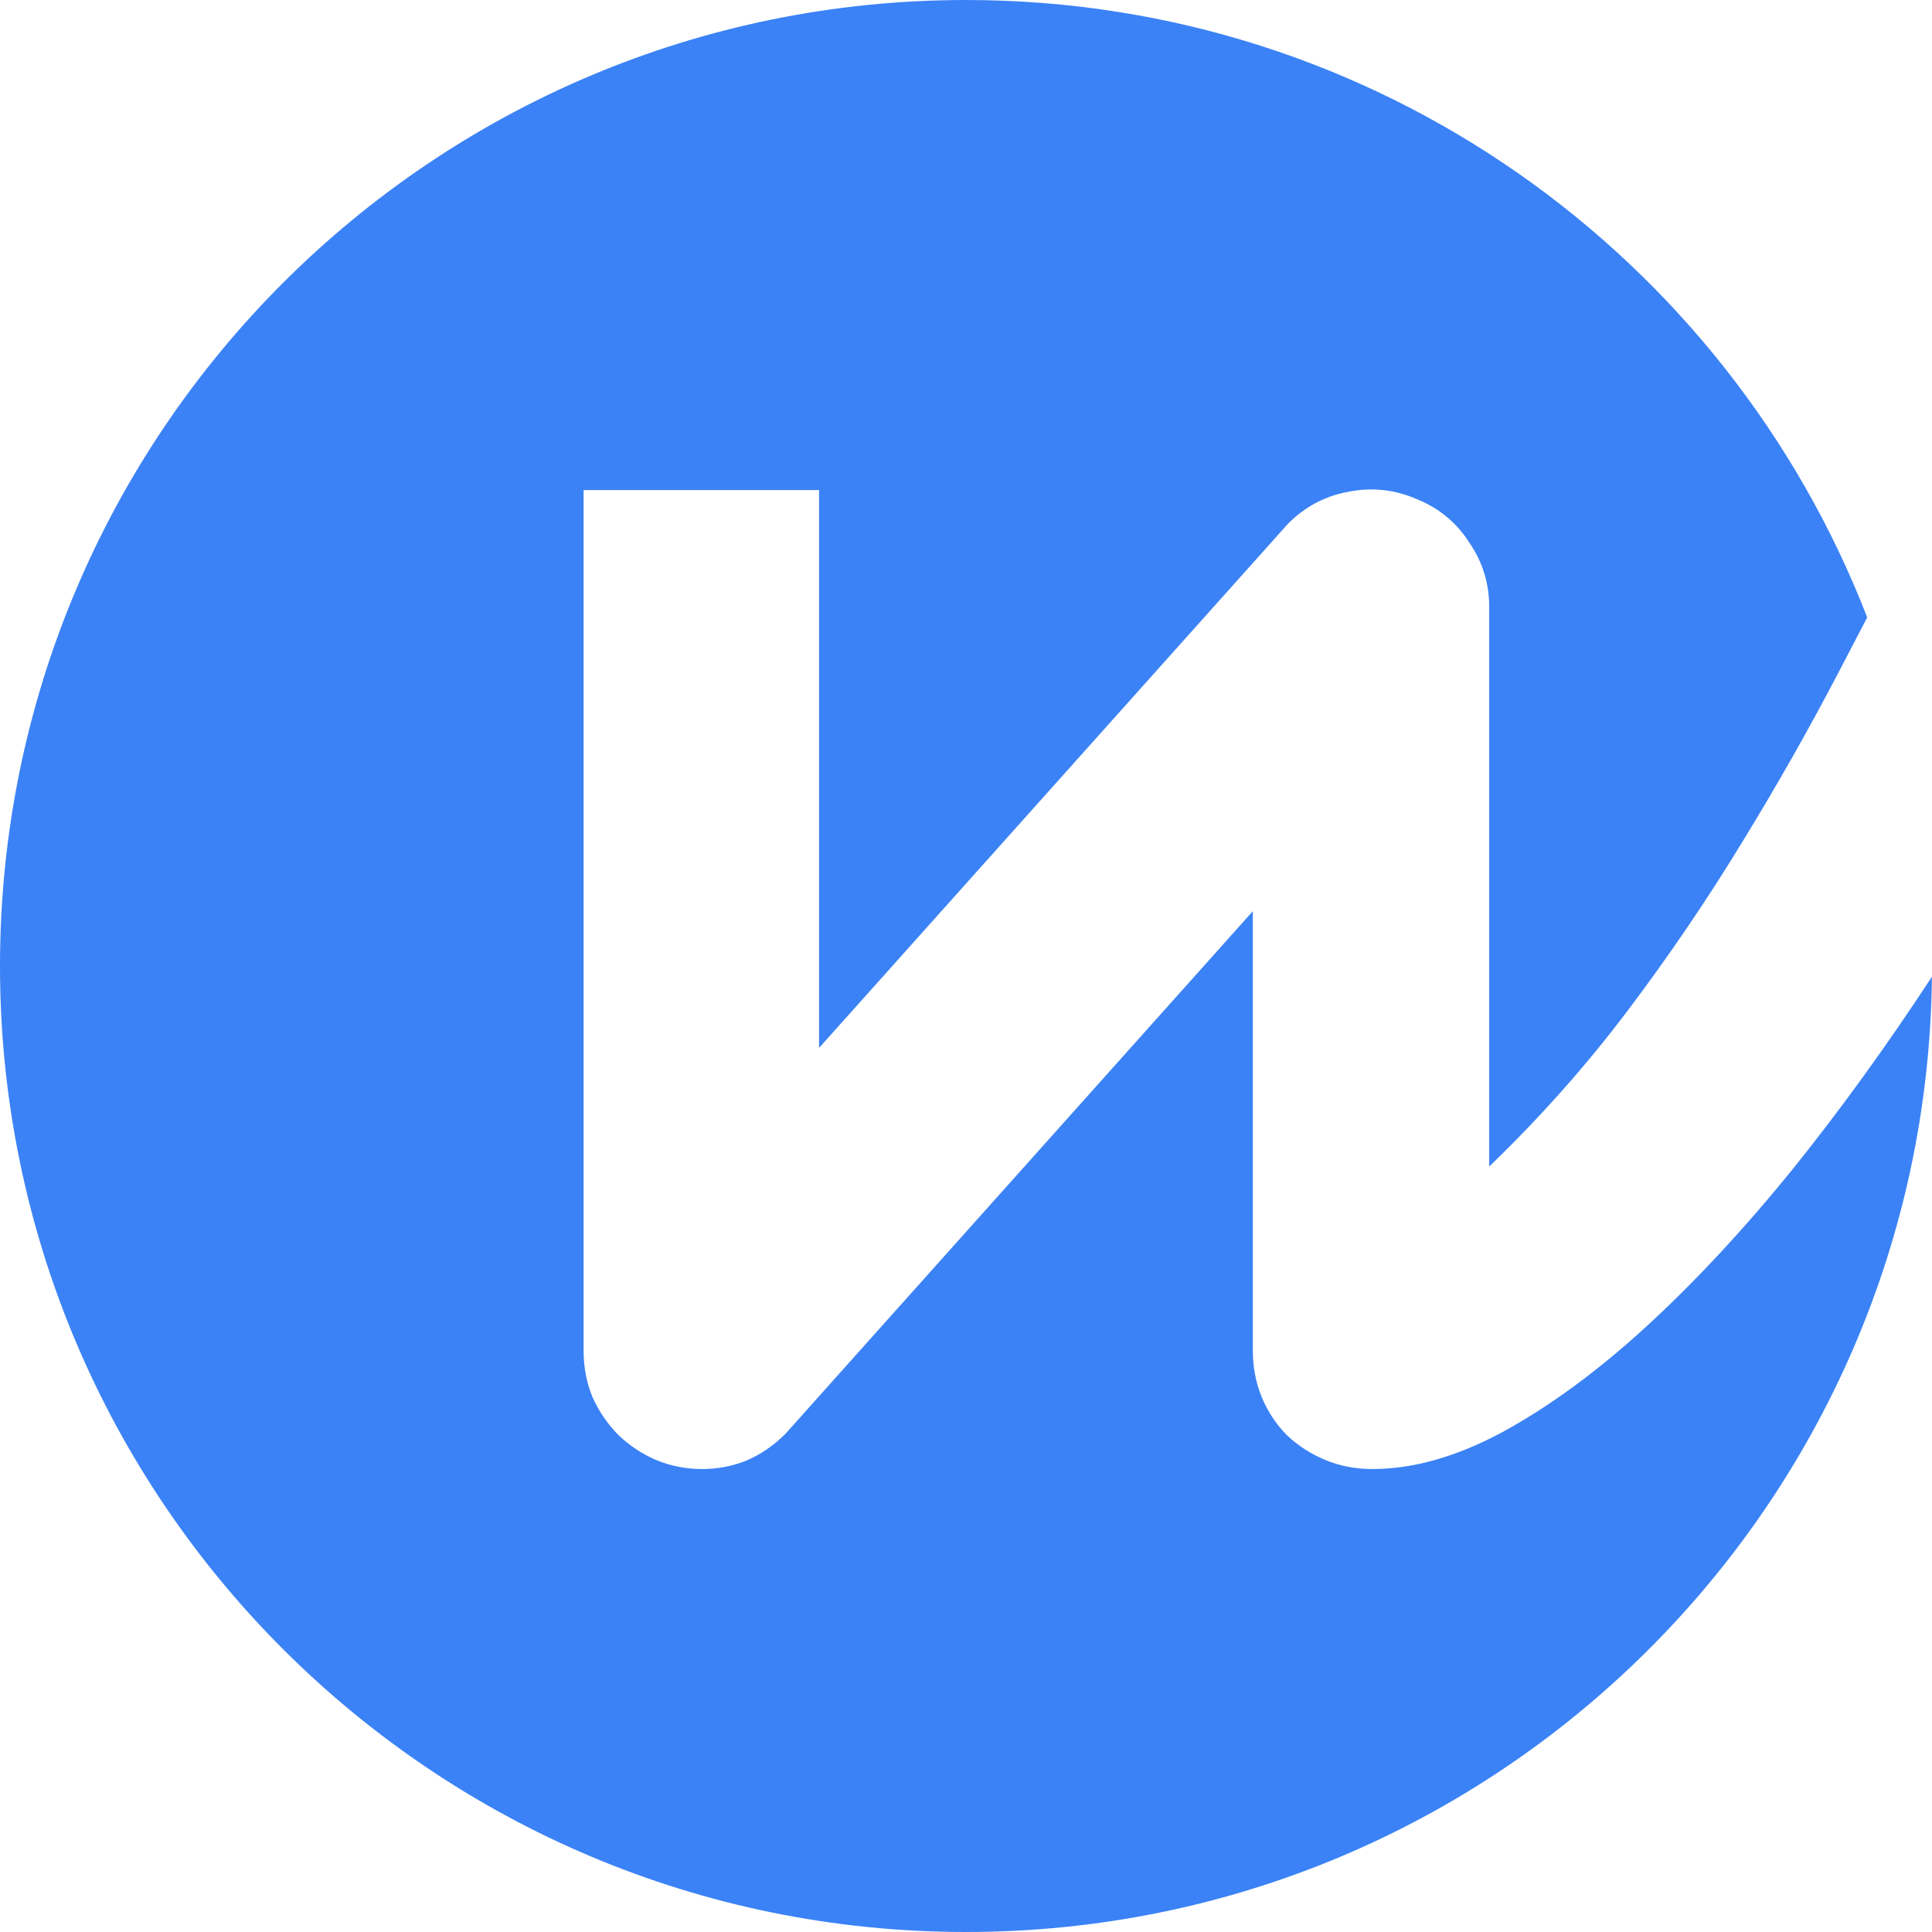
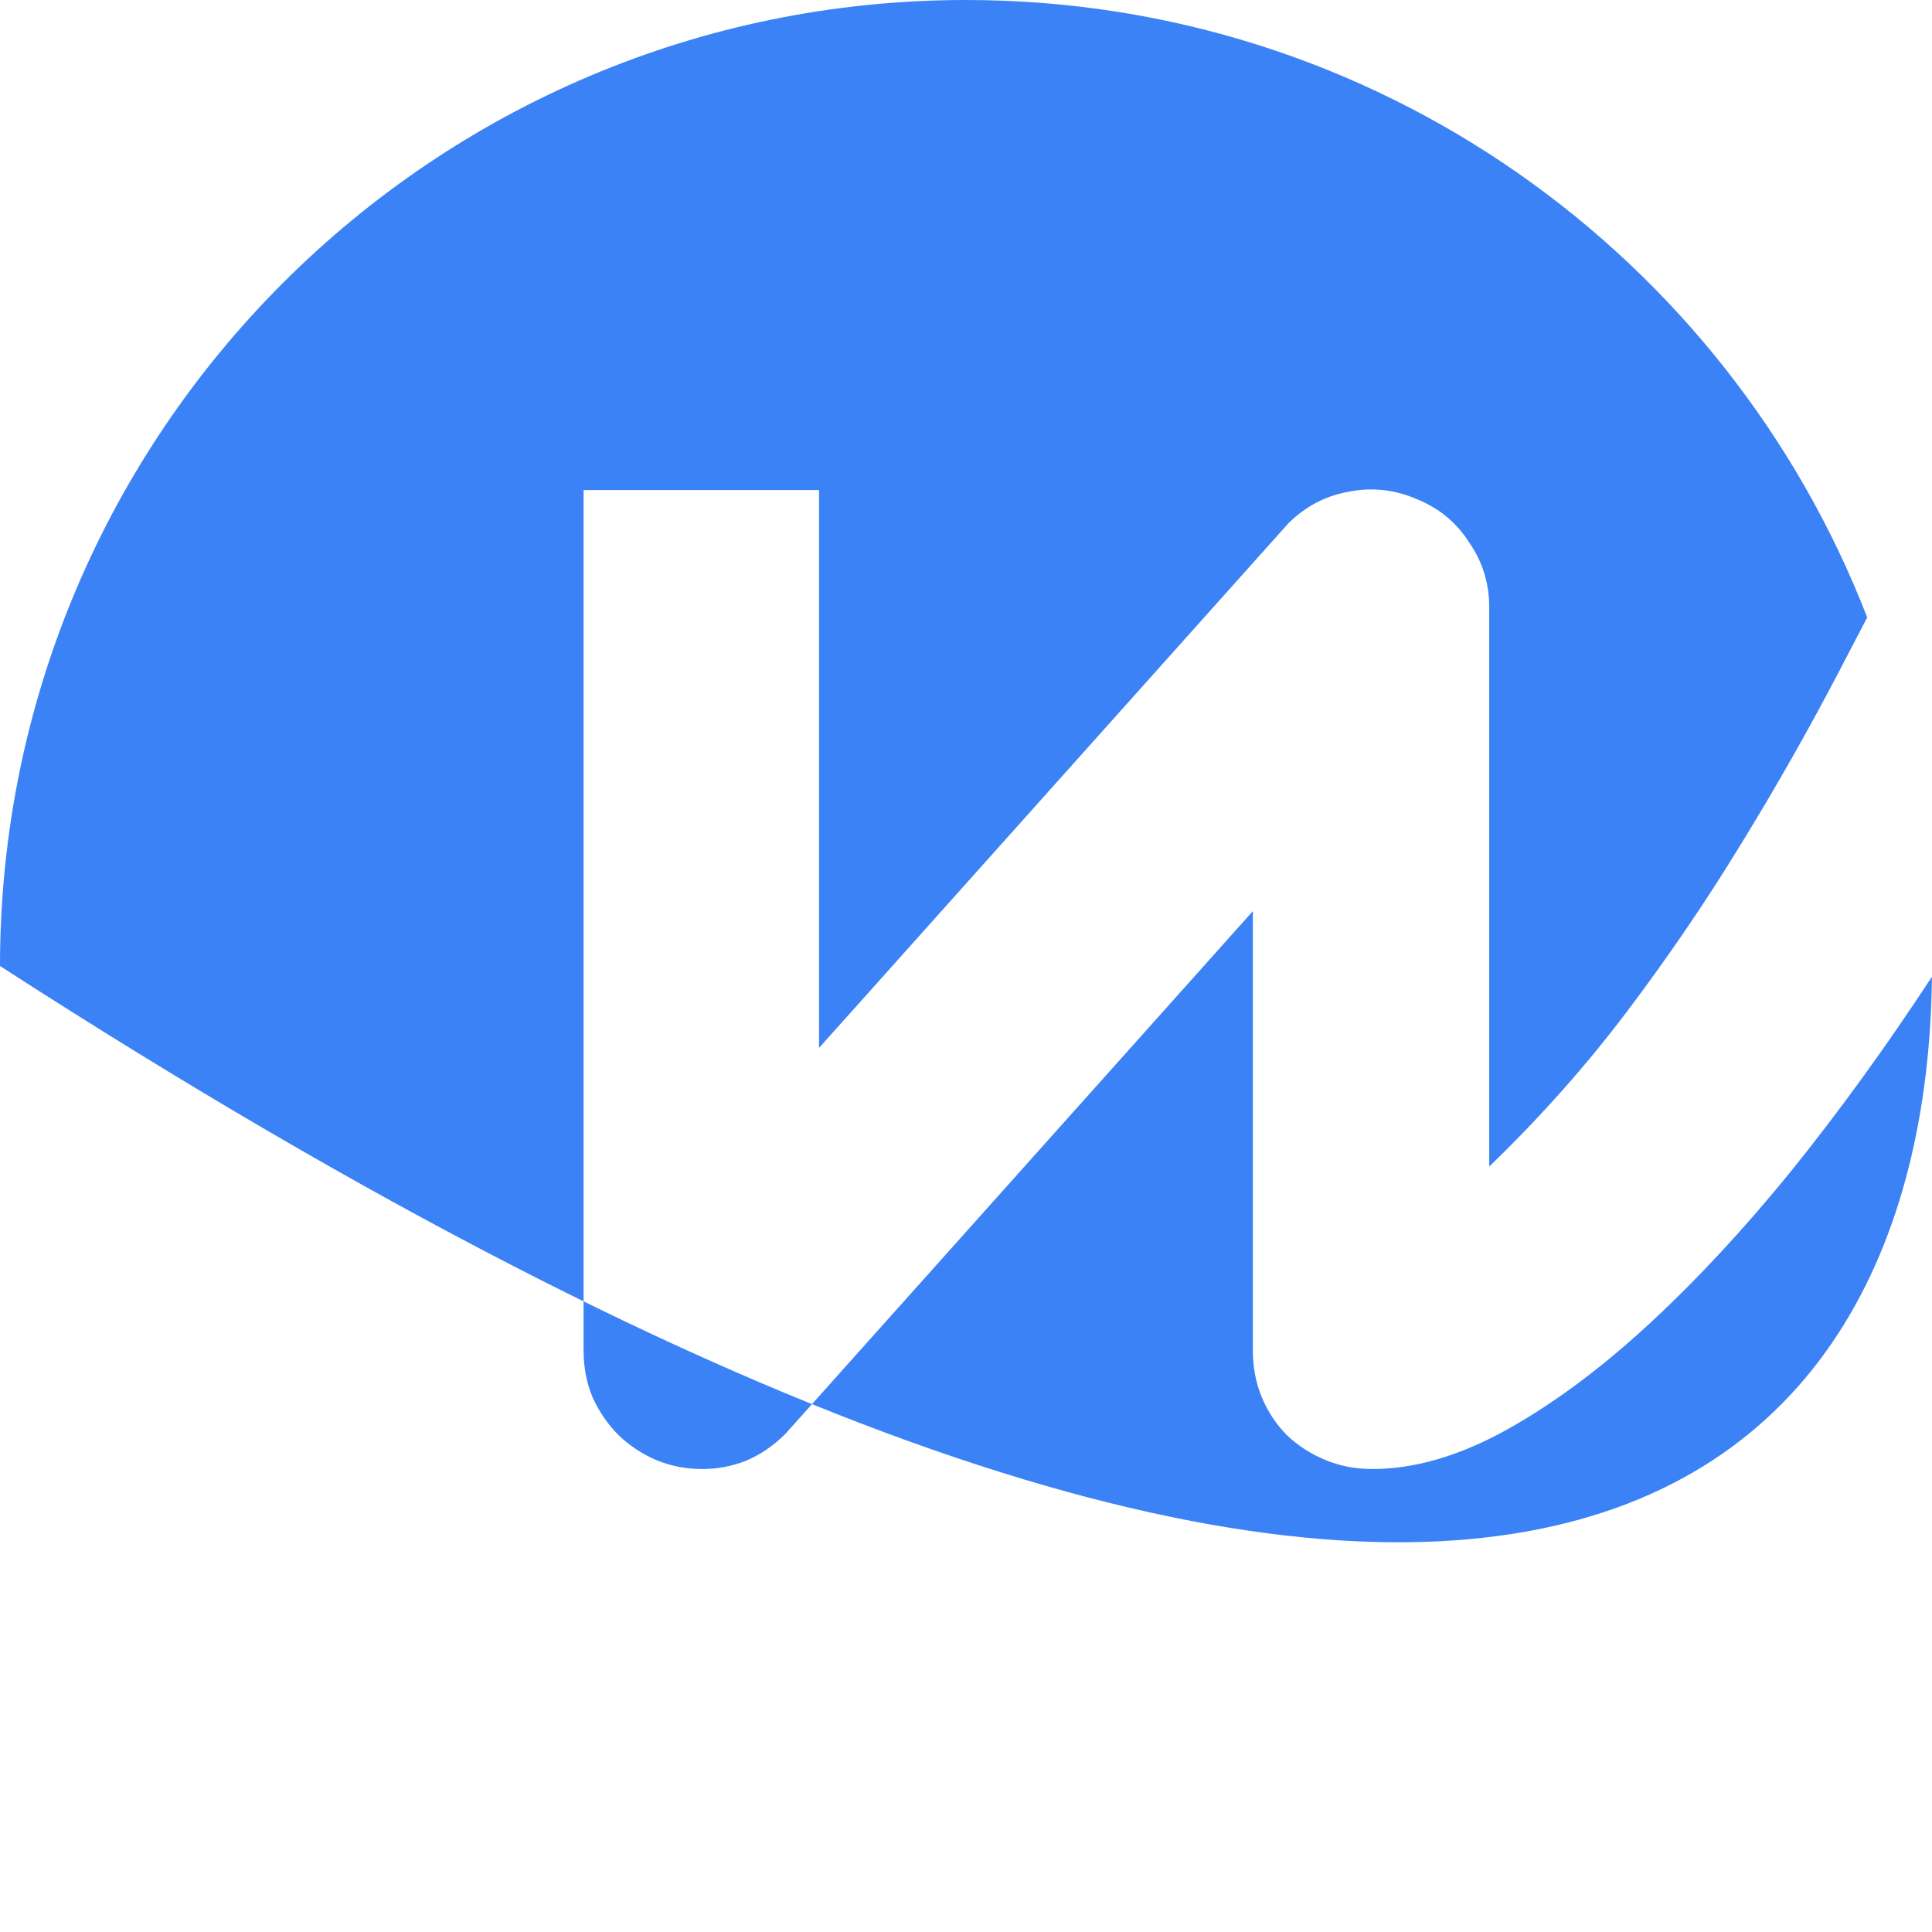
<svg xmlns="http://www.w3.org/2000/svg" width="150" height="150" viewBox="0 0 150 150" fill="none">
-   <path d="M75 0C33.579 0 0 33.579 0 75C0 116.421 33.579 150 75 150C116.144 150 149.549 116.87 149.995 75.832C146.476 81.205 142.869 86.188 139.177 90.781C135.333 95.516 131.513 99.617 127.716 103.086C123.966 106.508 120.286 109.203 116.677 111.172C113.114 113.094 109.739 114.055 106.552 114.055C105.239 114.055 104.02 113.82 102.895 113.352C101.77 112.883 100.786 112.25 99.942 111.453C99.098 110.609 98.442 109.625 97.973 108.5C97.505 107.375 97.27 106.156 97.27 104.844V70.742L60.989 111.312C60.052 112.25 59.02 112.953 57.895 113.422C56.817 113.844 55.692 114.055 54.52 114.055C53.255 114.055 52.059 113.82 50.934 113.352C49.856 112.883 48.895 112.25 48.052 111.453C47.208 110.609 46.528 109.625 46.013 108.5C45.544 107.375 45.309 106.156 45.309 104.844V38.047H63.591V81.359L100.013 40.648C101.325 39.336 102.872 38.516 104.653 38.188C106.481 37.812 108.263 38 109.997 38.75C111.731 39.453 113.091 40.578 114.075 42.125C115.106 43.625 115.622 45.289 115.622 47.117V90.57C119.559 86.773 123.122 82.766 126.309 78.547C129.497 74.328 132.45 69.992 135.169 65.539C137.934 61.039 140.513 56.492 142.903 51.898C143.598 50.576 144.286 49.256 144.969 47.938C134.114 19.89 106.88 0 75 0Z" fill="#3B82F6" />
+   <path d="M75 0C33.579 0 0 33.579 0 75C116.144 150 149.549 116.87 149.995 75.832C146.476 81.205 142.869 86.188 139.177 90.781C135.333 95.516 131.513 99.617 127.716 103.086C123.966 106.508 120.286 109.203 116.677 111.172C113.114 113.094 109.739 114.055 106.552 114.055C105.239 114.055 104.02 113.82 102.895 113.352C101.77 112.883 100.786 112.25 99.942 111.453C99.098 110.609 98.442 109.625 97.973 108.5C97.505 107.375 97.27 106.156 97.27 104.844V70.742L60.989 111.312C60.052 112.25 59.02 112.953 57.895 113.422C56.817 113.844 55.692 114.055 54.52 114.055C53.255 114.055 52.059 113.82 50.934 113.352C49.856 112.883 48.895 112.25 48.052 111.453C47.208 110.609 46.528 109.625 46.013 108.5C45.544 107.375 45.309 106.156 45.309 104.844V38.047H63.591V81.359L100.013 40.648C101.325 39.336 102.872 38.516 104.653 38.188C106.481 37.812 108.263 38 109.997 38.75C111.731 39.453 113.091 40.578 114.075 42.125C115.106 43.625 115.622 45.289 115.622 47.117V90.57C119.559 86.773 123.122 82.766 126.309 78.547C129.497 74.328 132.45 69.992 135.169 65.539C137.934 61.039 140.513 56.492 142.903 51.898C143.598 50.576 144.286 49.256 144.969 47.938C134.114 19.89 106.88 0 75 0Z" fill="#3B82F6" />
</svg>